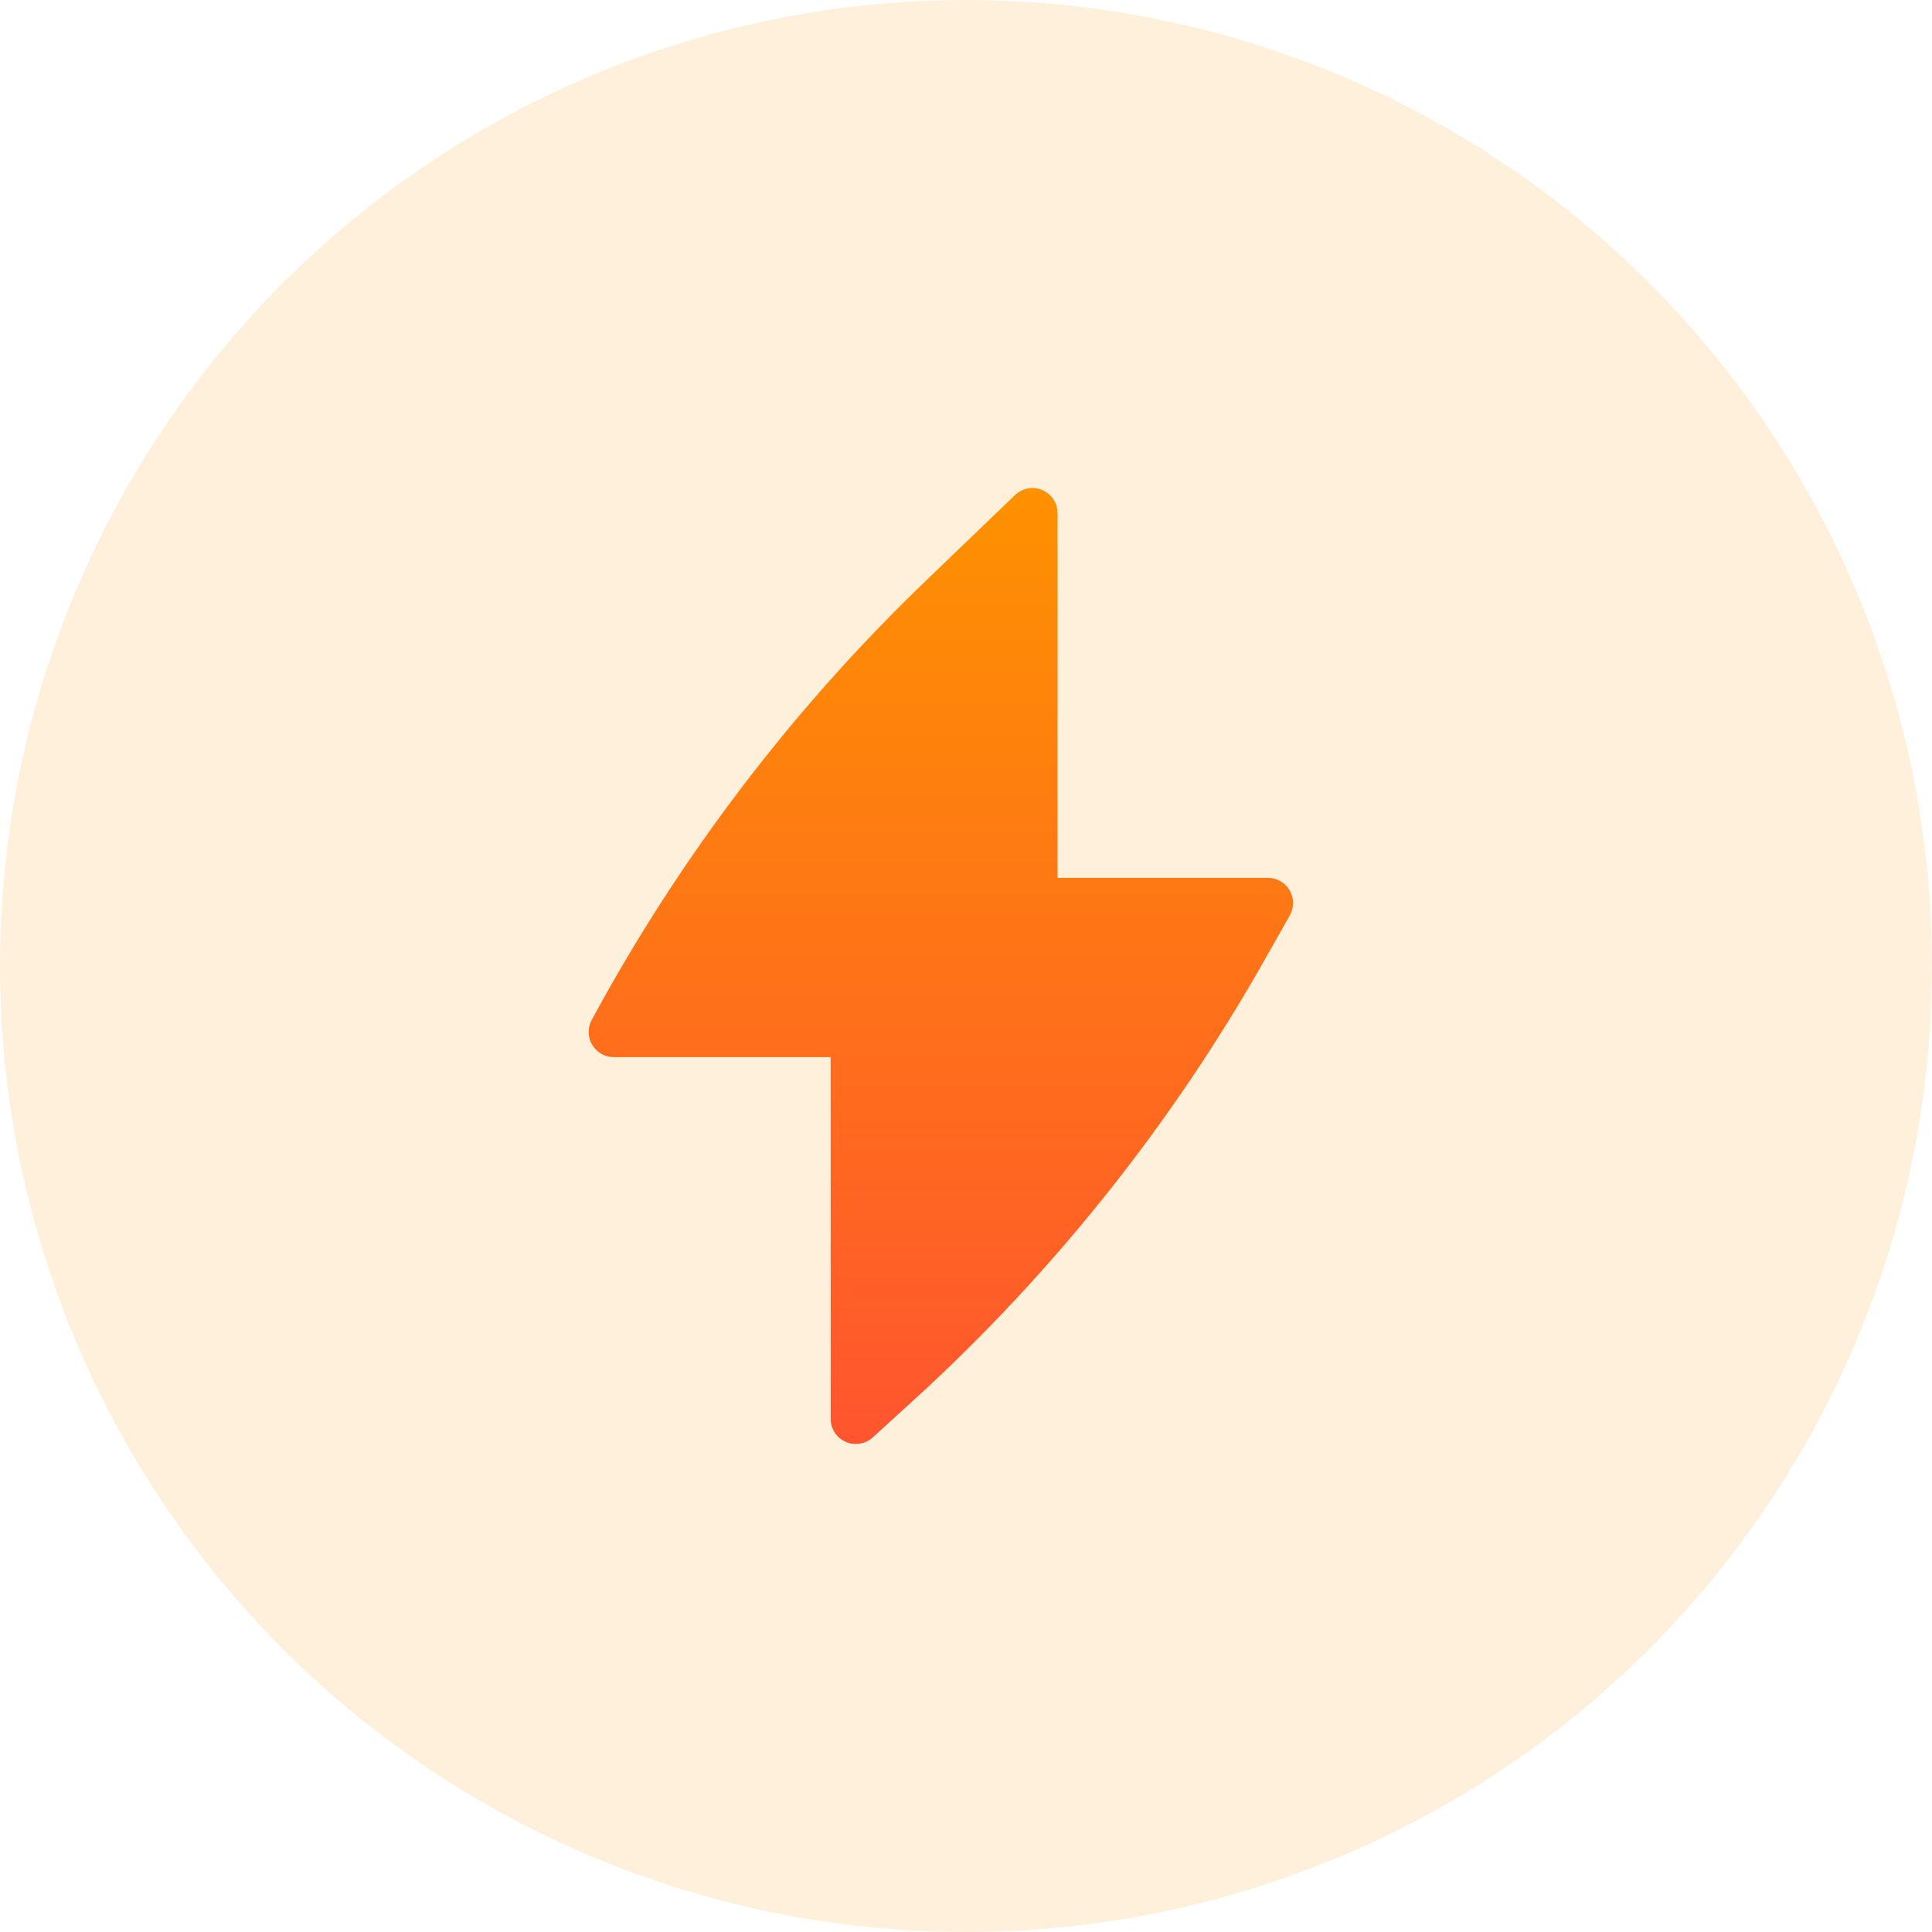
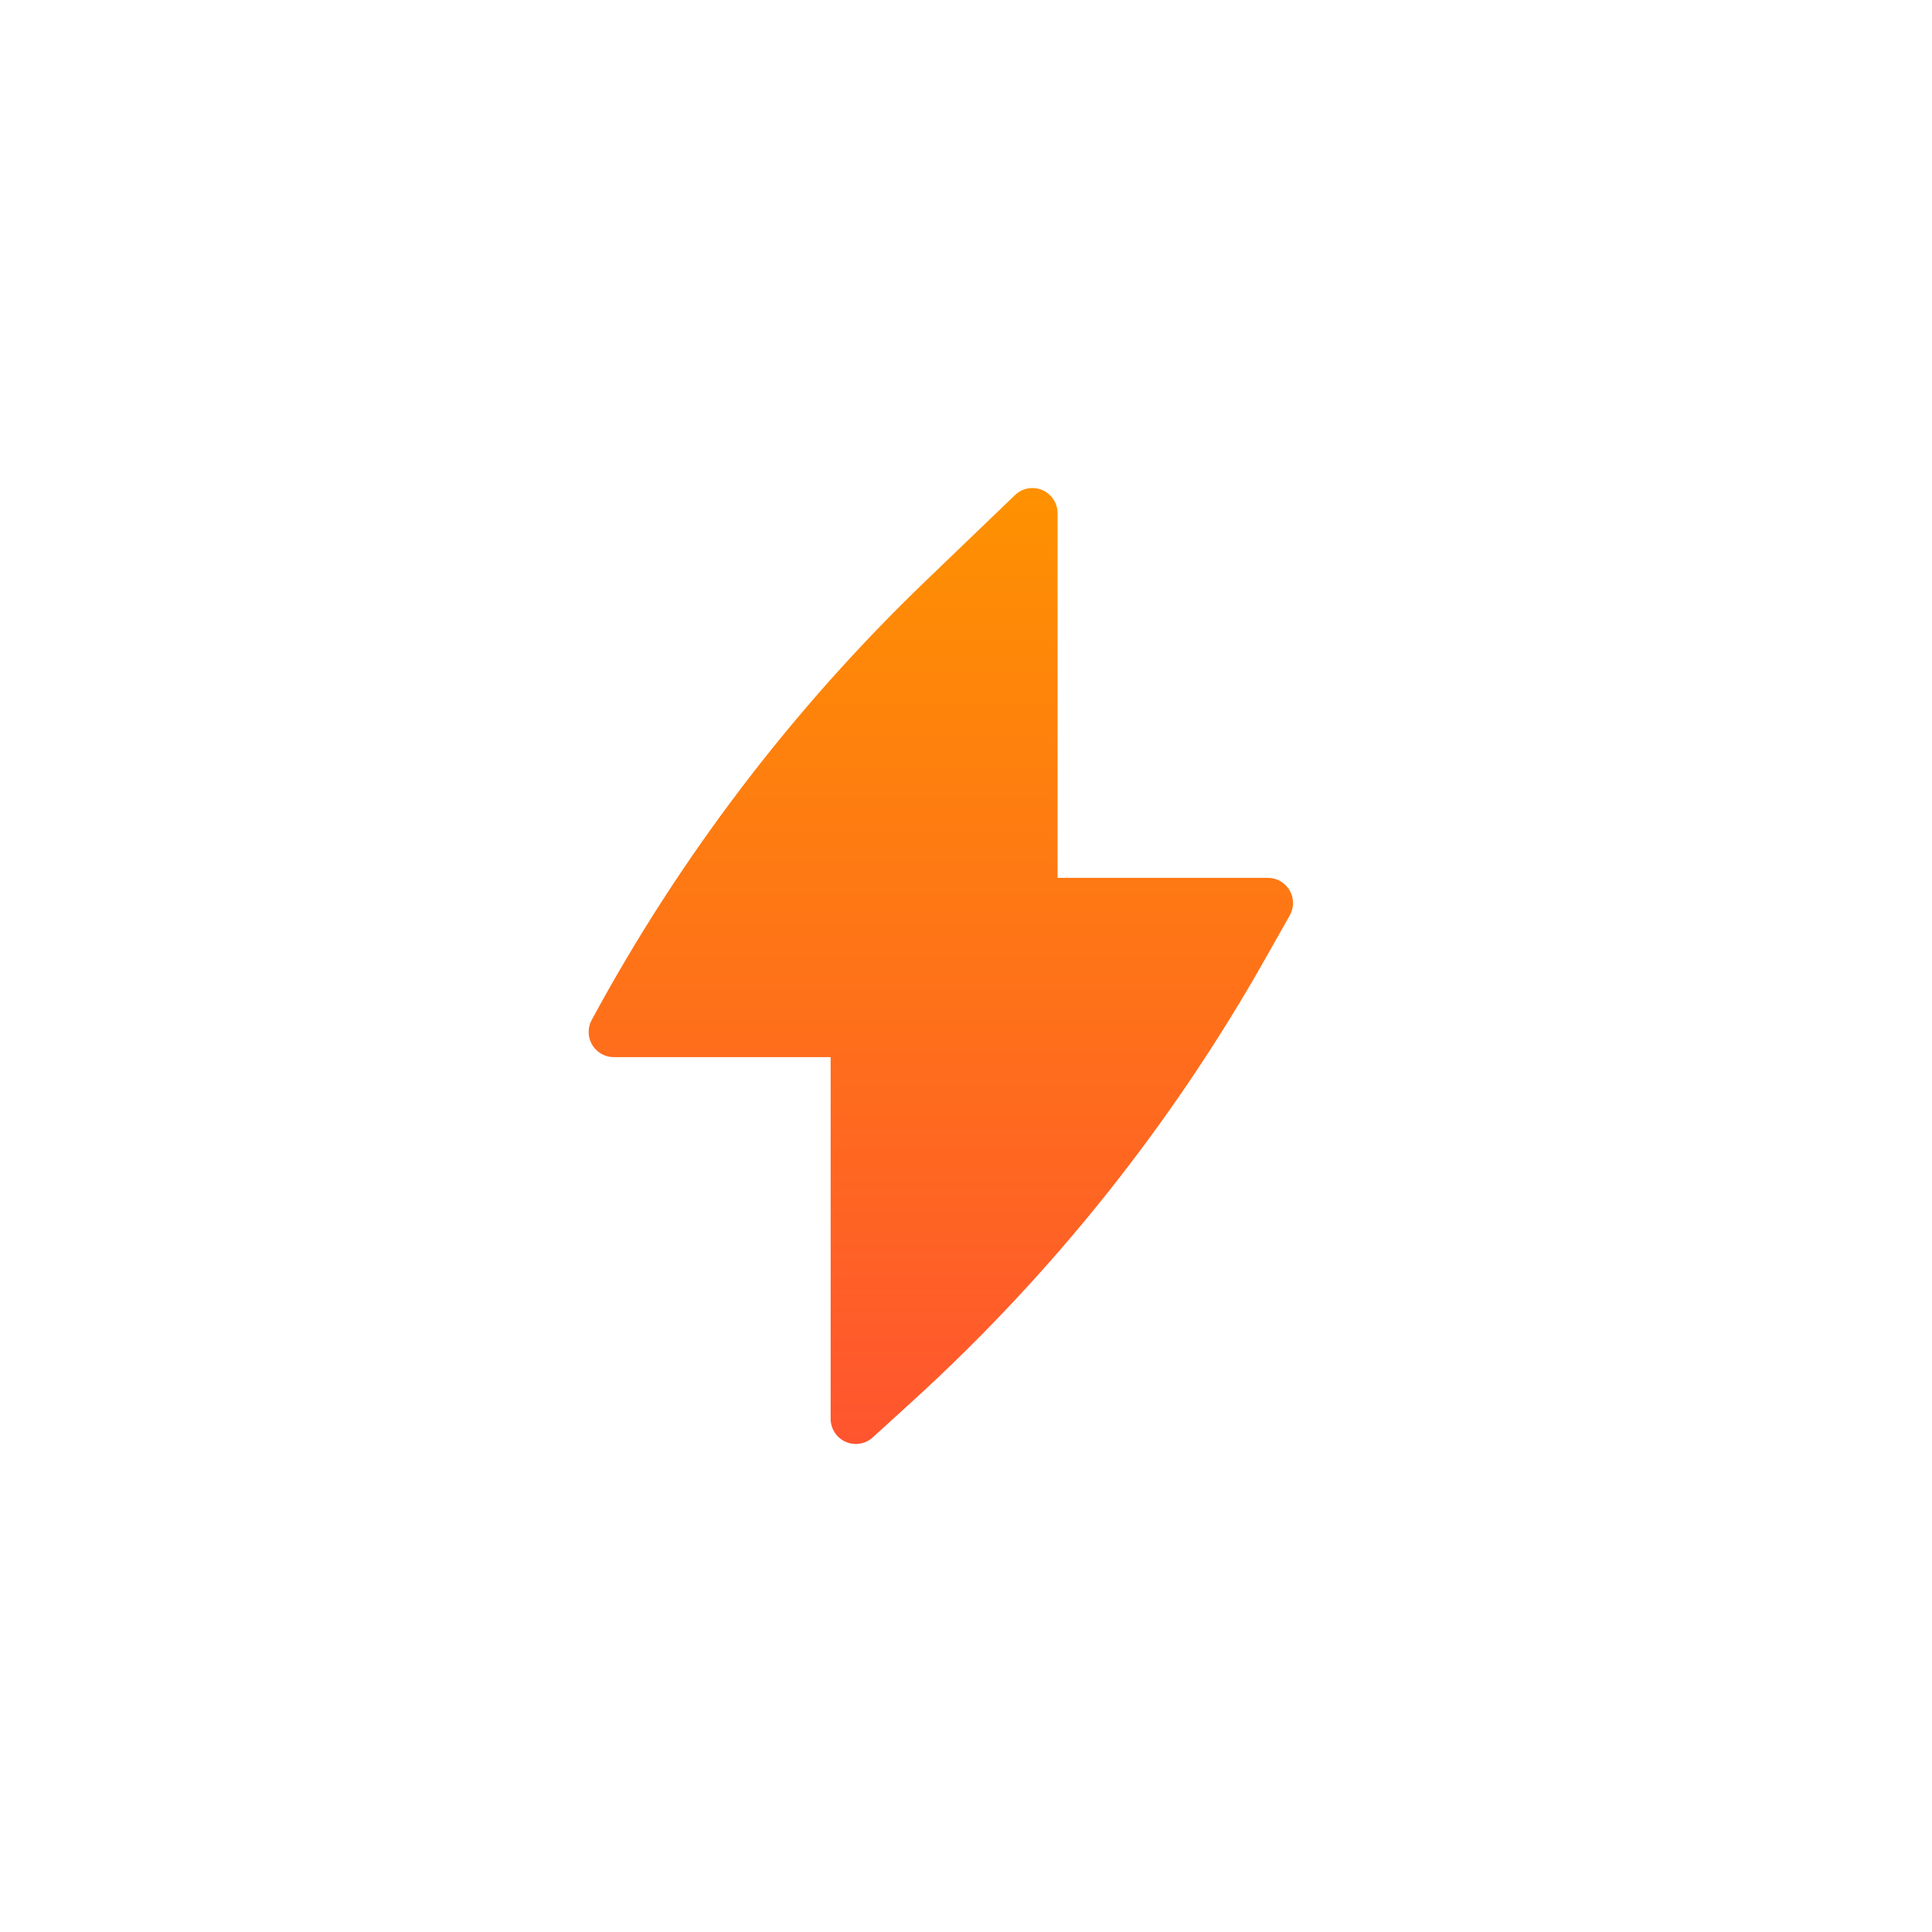
<svg xmlns="http://www.w3.org/2000/svg" width="48" height="48" viewBox="0 0 48 48" fill="none">
-   <circle cx="24" cy="24" r="24" fill="#FFC771" fill-opacity="0.25" />
-   <path d="M26.275 12.75C26.275 12.499 26.125 12.273 25.895 12.175C25.664 12.077 25.397 12.126 25.217 12.3L22.994 14.437C19.685 17.618 16.889 21.294 14.706 25.331C14.654 25.422 14.625 25.527 14.625 25.639C14.625 25.984 14.905 26.264 15.25 26.264H20.637V35.25C20.637 35.498 20.784 35.722 21.01 35.822C21.236 35.922 21.5 35.879 21.683 35.712L22.678 34.806C26.159 31.635 29.113 27.931 31.429 23.831L32.044 22.743C32.154 22.549 32.152 22.312 32.04 22.12C31.928 21.928 31.722 21.81 31.5 21.81H26.275V12.75Z" fill="url(#paint0_linear_3718_482)" />
+   <path d="M26.275 12.75C26.275 12.499 26.125 12.273 25.895 12.175C25.664 12.077 25.397 12.126 25.217 12.3L22.994 14.437C19.685 17.618 16.889 21.294 14.706 25.331C14.654 25.422 14.625 25.527 14.625 25.639C14.625 25.984 14.905 26.264 15.25 26.264H20.637V35.25C20.637 35.498 20.784 35.722 21.01 35.822C21.236 35.922 21.5 35.879 21.683 35.712L22.678 34.806C26.159 31.635 29.113 27.931 31.429 23.831L32.044 22.743C32.154 22.549 32.152 22.312 32.04 22.12C31.928 21.928 31.722 21.81 31.5 21.81H26.275Z" fill="url(#paint0_linear_3718_482)" />
  <defs>
    <linearGradient id="paint0_linear_3718_482" x1="23.375" y1="12.125" x2="23.375" y2="35.875" gradientUnits="userSpaceOnUse">
      <stop stop-color="#FE9100" />
      <stop offset="1" stop-color="#FF552F" />
    </linearGradient>
  </defs>
</svg>